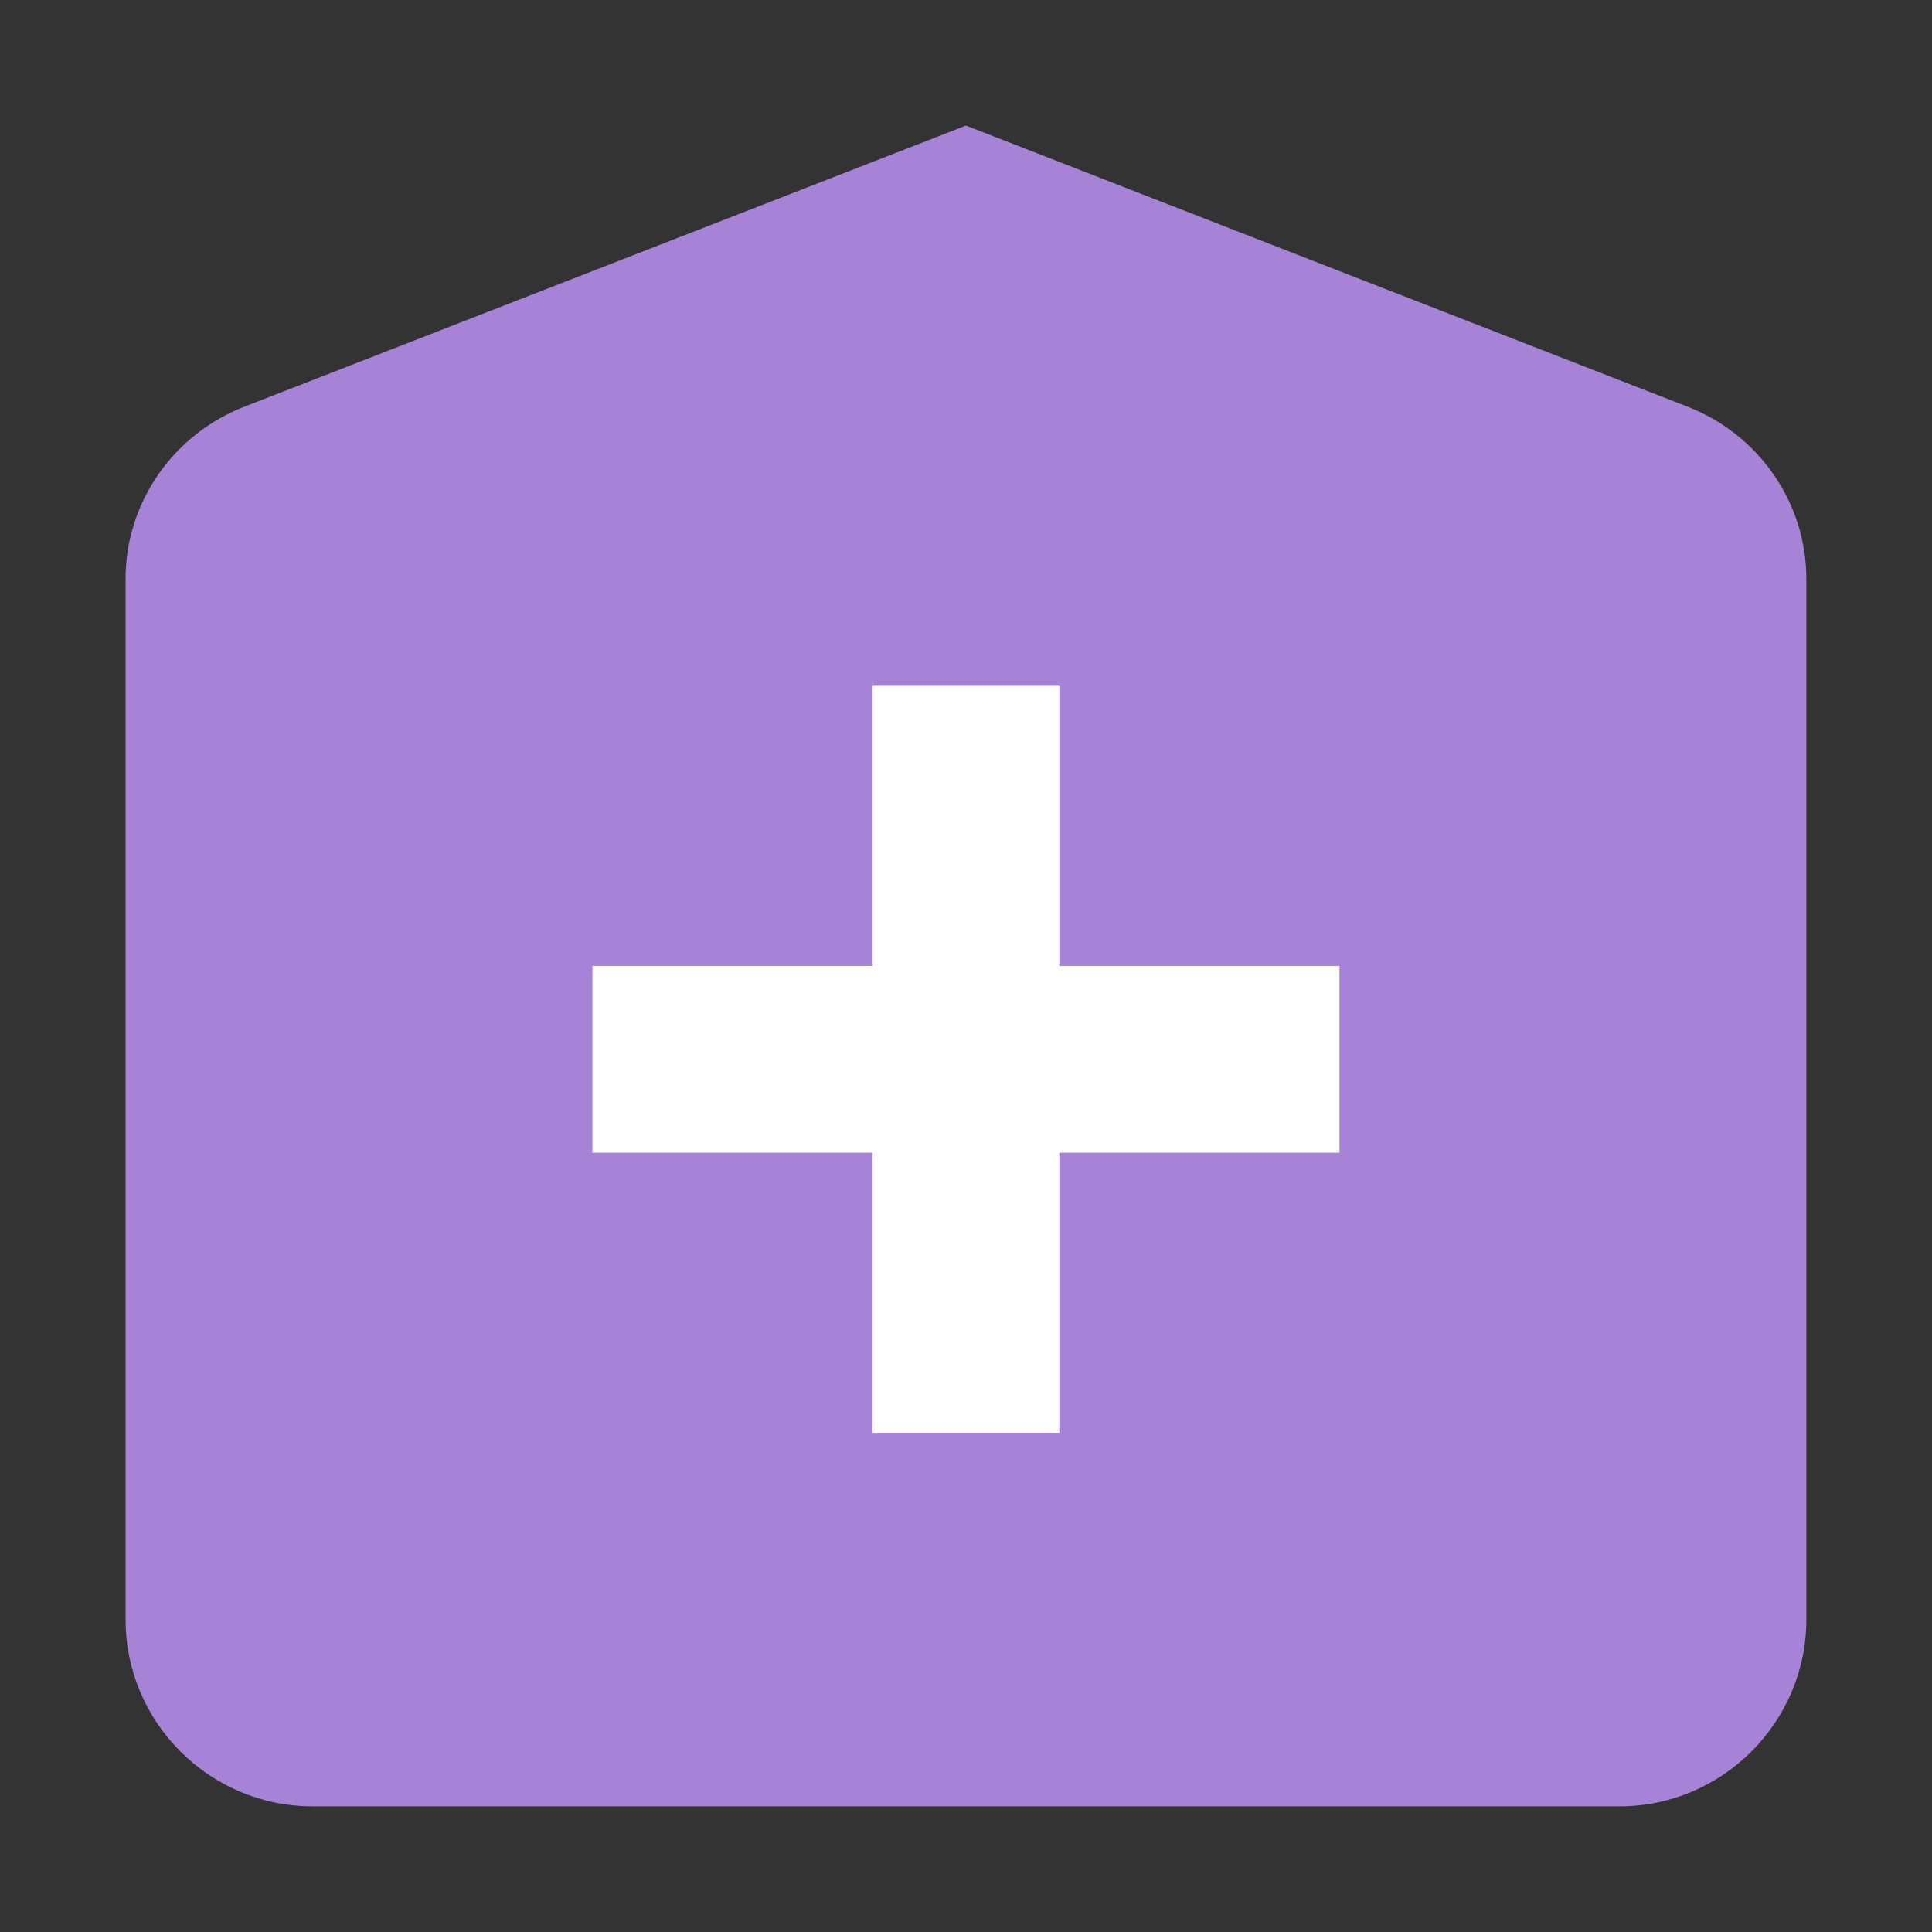
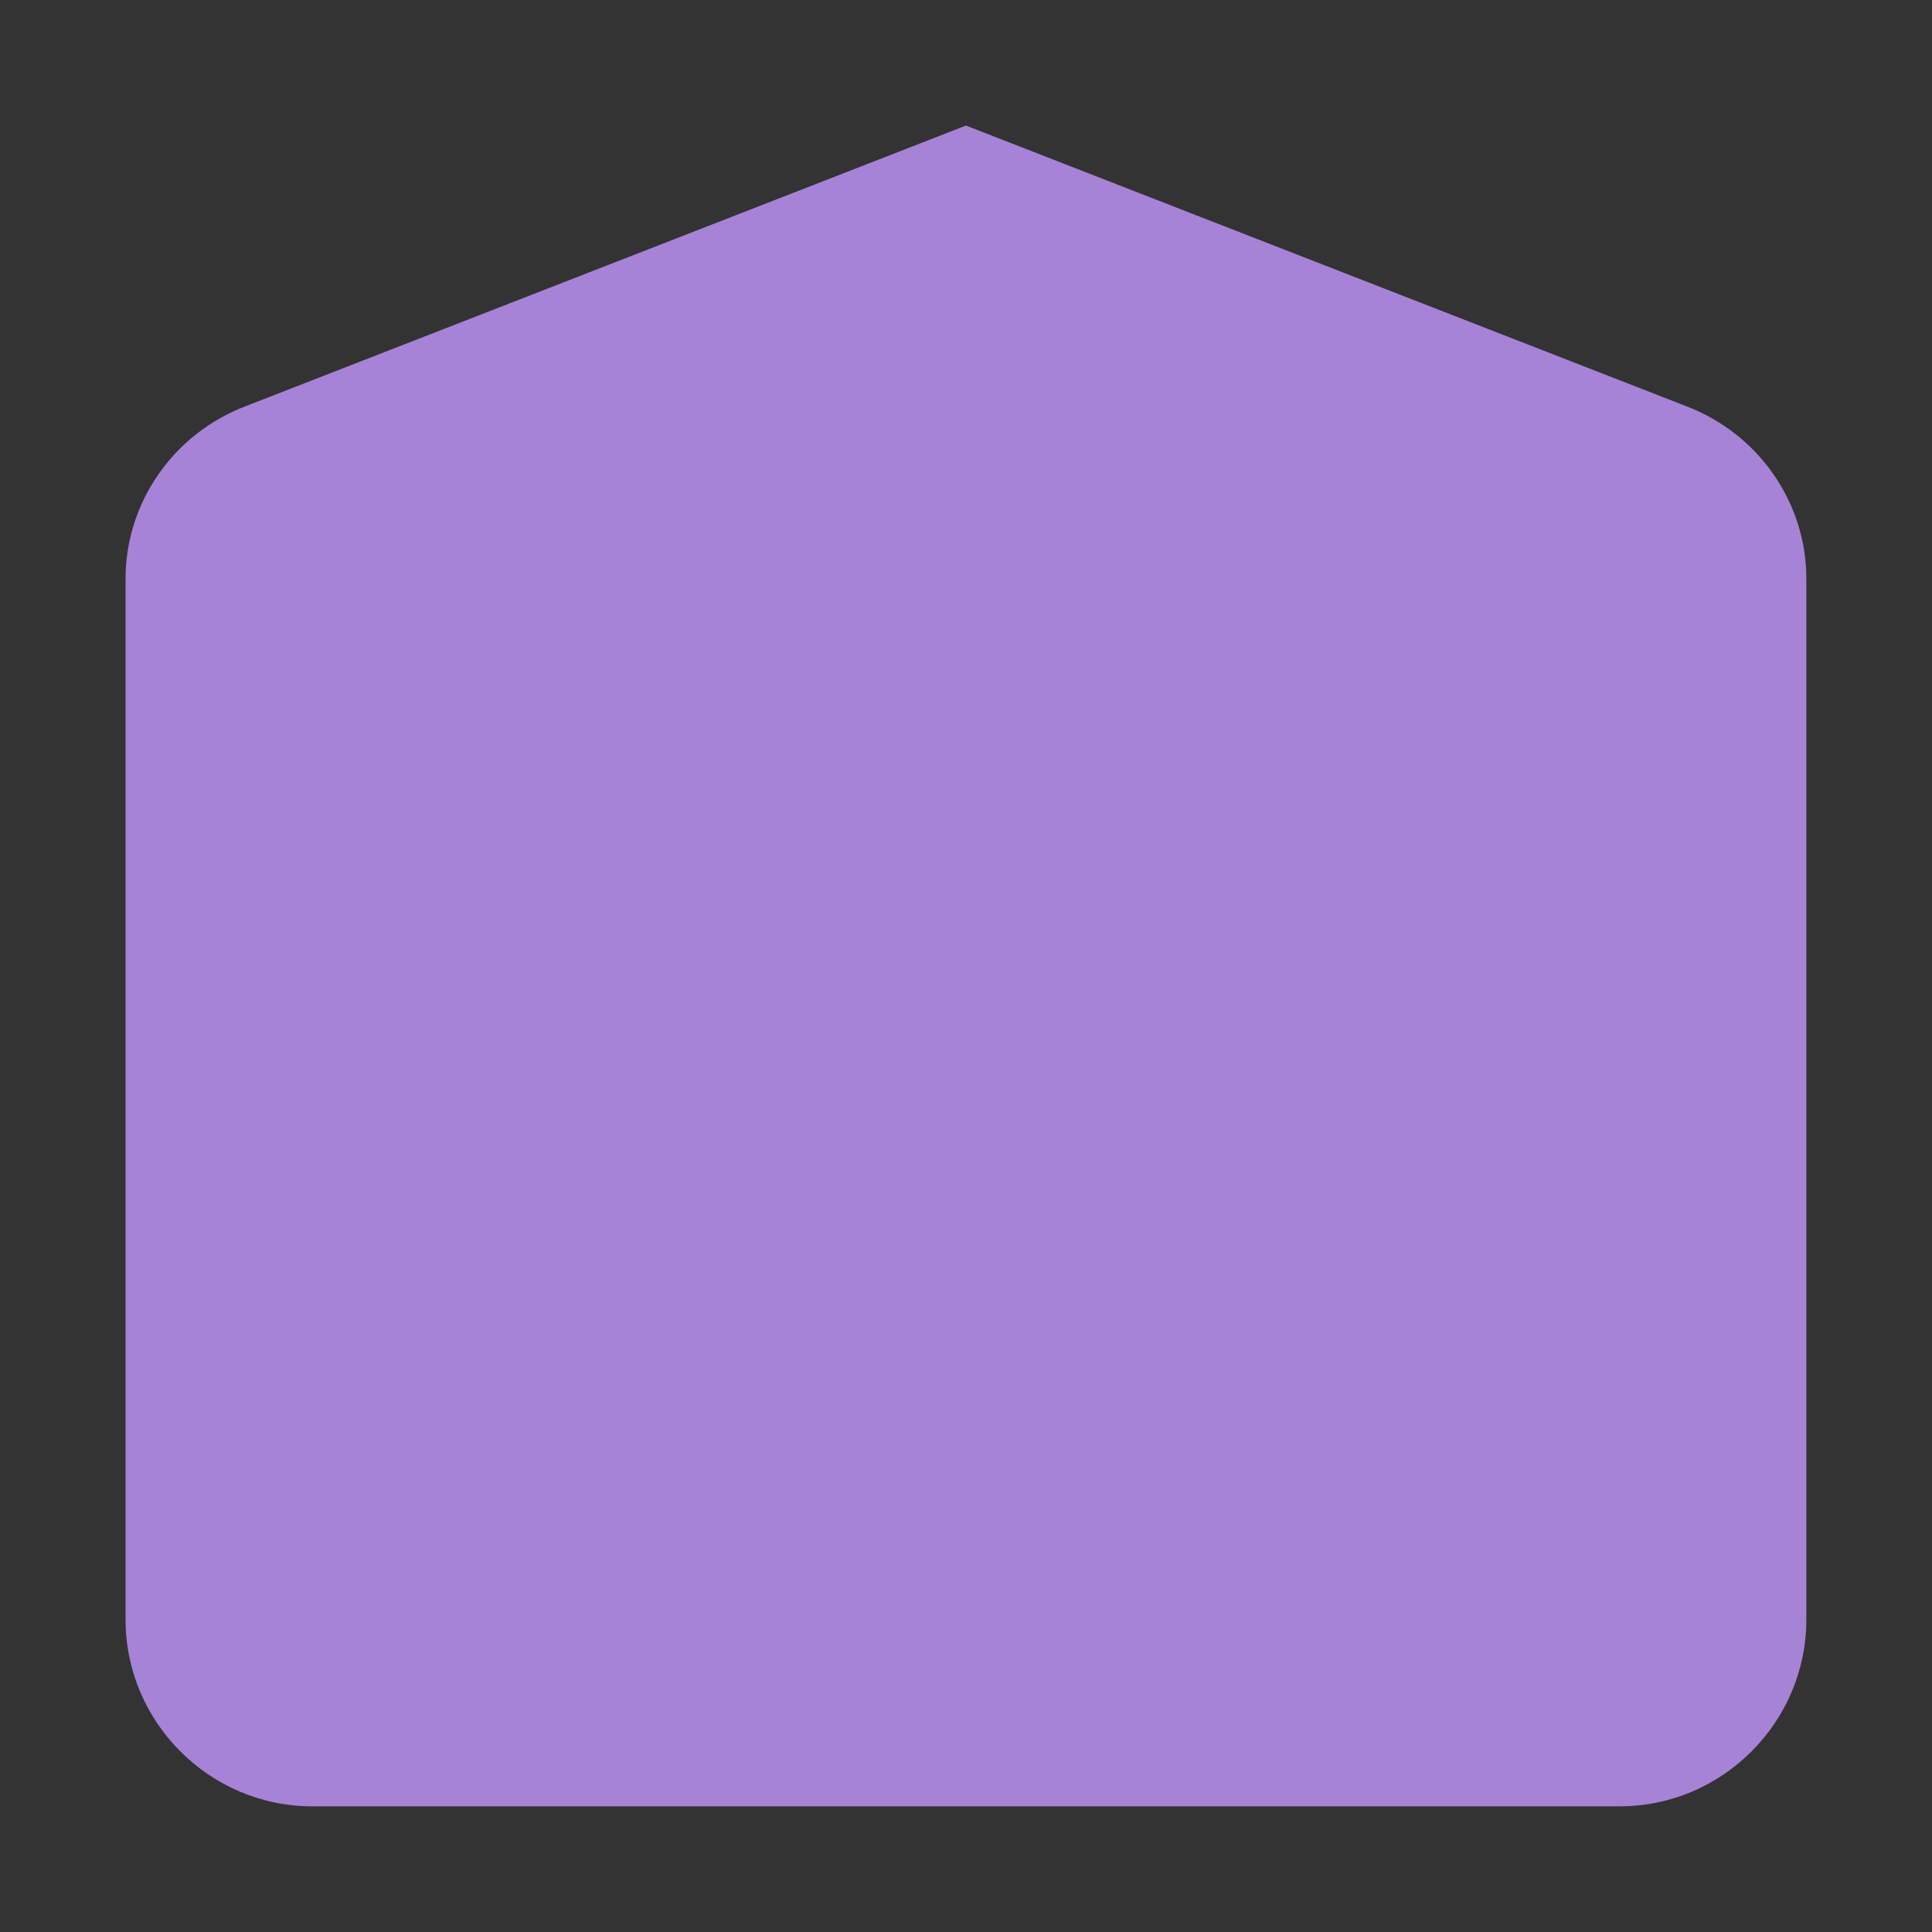
<svg xmlns="http://www.w3.org/2000/svg" viewBox="0,0,255.994,255.994" width="144px" height="144px" fill-rule="nonzero">
  <rect x="0" y="0" width="255.994" height="255.994" fill="#333333" stroke="none" />
  <g transform="translate(-20.48,-20.48) scale(1.16,1.16)">
    <g fill="none" fill-rule="nonzero" stroke="none" stroke-width="1" stroke-linecap="butt" stroke-linejoin="miter" stroke-miterlimit="10" stroke-dasharray="" stroke-dashoffset="0" font-family="none" font-weight="none" font-size="none" text-anchor="none" style="mix-blend-mode: normal">
      <g transform="scale(5.333,5.333)">
        <path d="M10,42h28c2.2,0 4,-1.8 4,-4v-22.3c0,-1.6 -1,-3.1 -2.6,-3.7l-15.4,-6l-15.4,6c-1.6,0.6 -2.6,2.1 -2.6,3.7v22.3c0,2.2 1.8,4 4,4z" fill="#a683d7" />
-         <path d="M32,24h-6v-6h-4v6h-6v4h6v6h4v-6h6z" fill="#ffffff" />
      </g>
    </g>
  </g>
</svg>